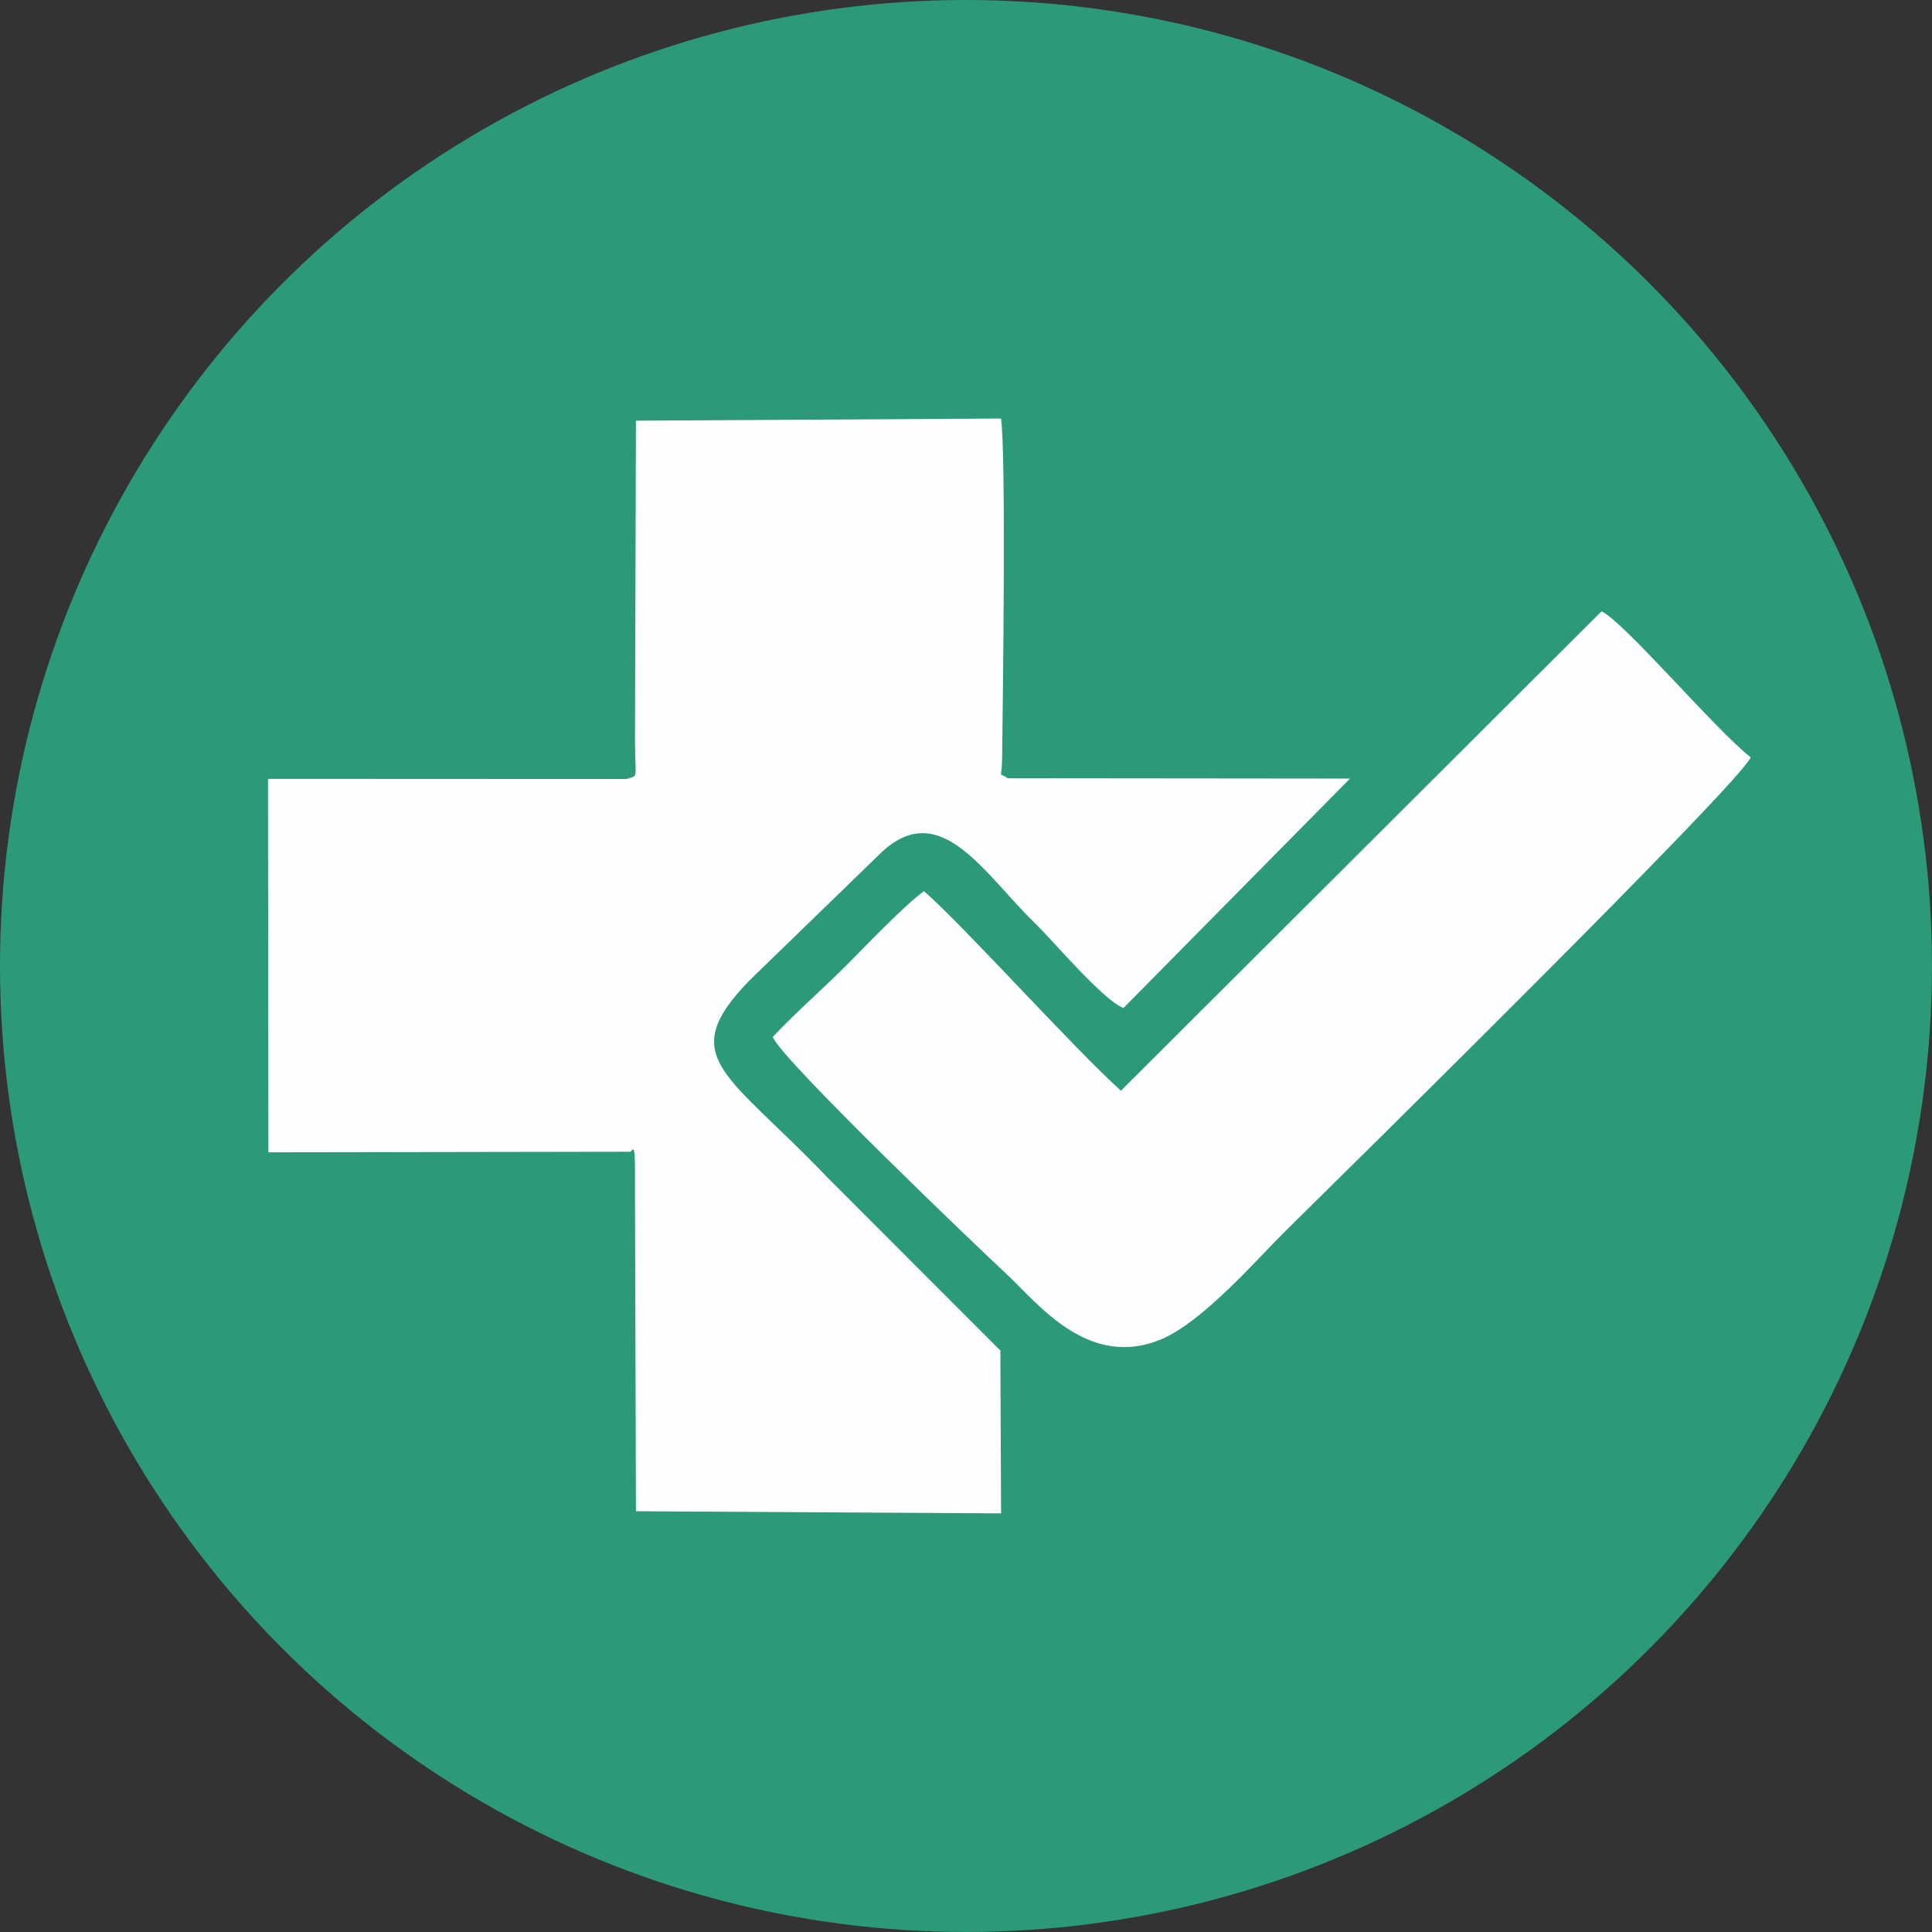
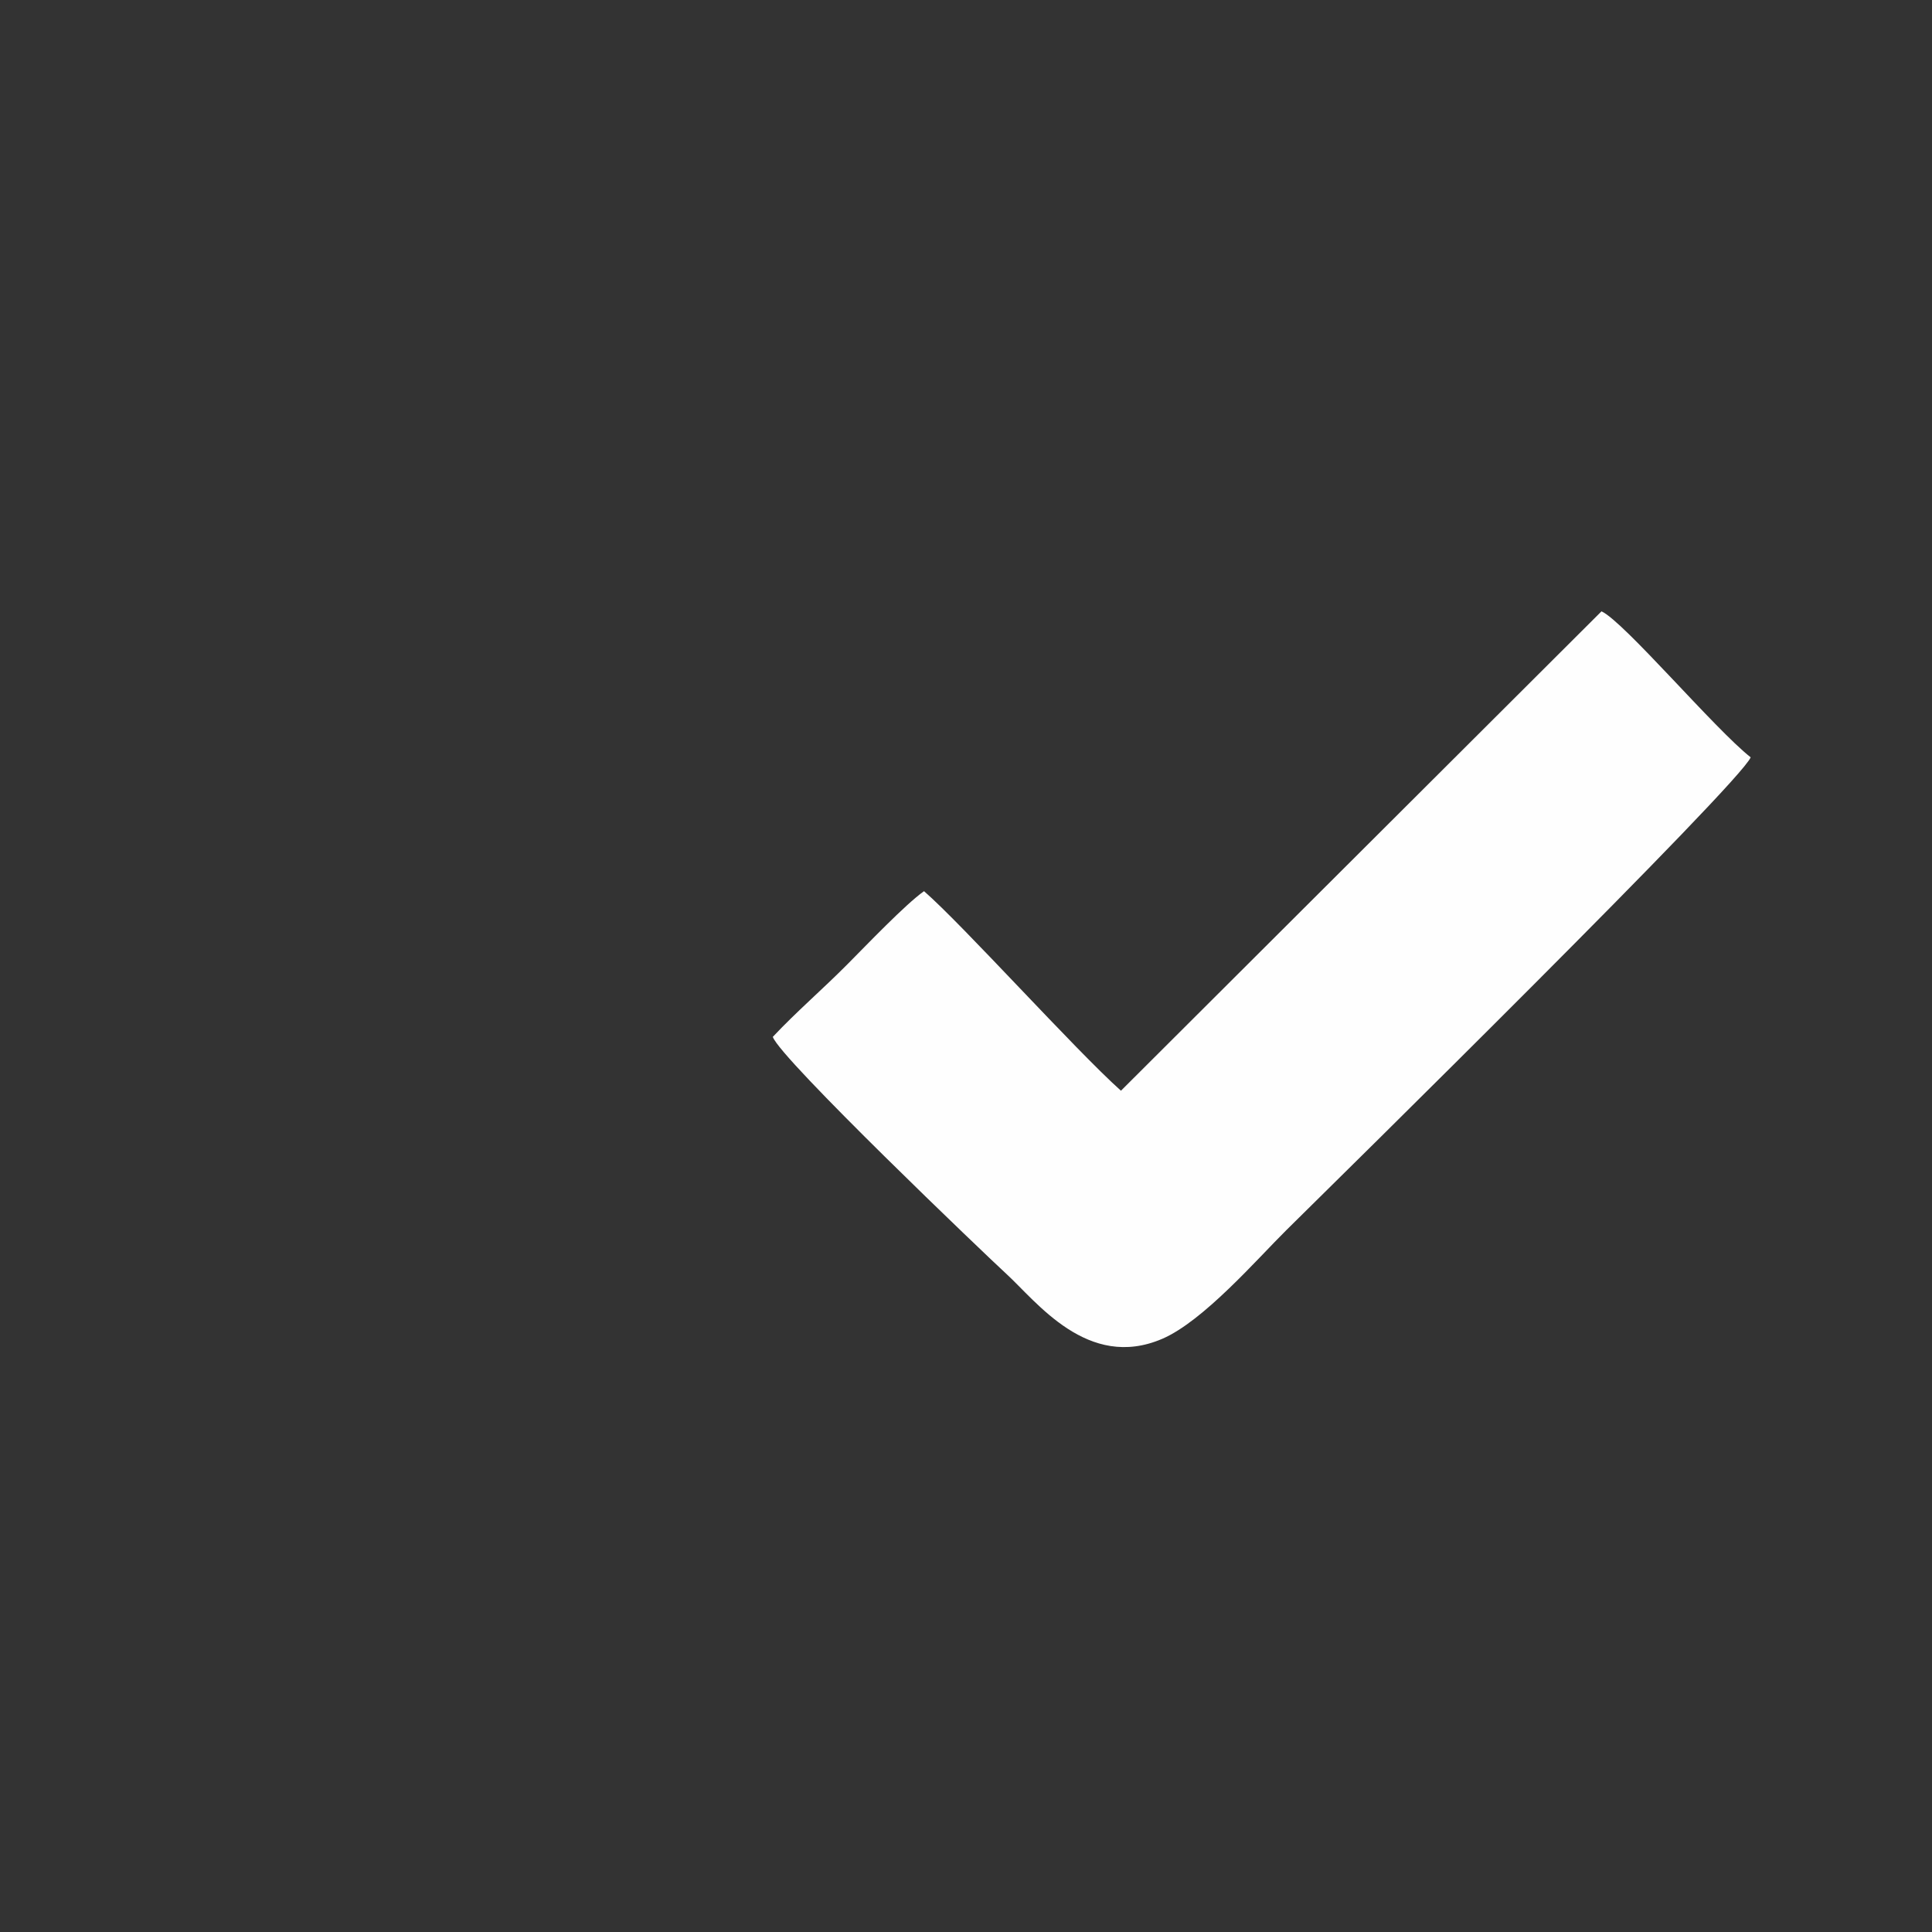
<svg xmlns="http://www.w3.org/2000/svg" xml:space="preserve" width="38.076mm" height="38.076mm" version="1.1" style="shape-rendering:geometricPrecision; text-rendering:geometricPrecision; image-rendering:optimizeQuality; fill-rule:evenodd; clip-rule:evenodd" viewBox="0 0 466.37 466.37">
  <rect x="0" y="0" width="466.37" height="466.37" fill="#333333" stroke="none" />
  <defs>
    <style type="text/css">
   
    .fil1 {fill:#FEFEFE}
    .fil0 {fill:#2C9A78}
   
  </style>
  </defs>
  <g id="Слой_x0020_1">
    <g id="_2284062744528">
-       <circle class="fil0" cx="233.18" cy="233.18" r="233.18" />
      <g>
-         <path class="fil1" d="M151.29 188.05l-86.59 -0.04 0.09 90.15 87 -0.14c1.03,0.57 1.61,-4.85 1.49,9.29l0.23 77.49 88.14 0.52 -0.17 -39.3 -41.73 -41.77c-24.07,-25.22 -36.94,-28.9 -18.9,-47.52l32.15 -31.19c14.16,-12.91 24.56,5.41 36.88,17.36 4.61,4.47 15.97,18.13 21.3,20.44l54.7 -55.4 -82.61 -0.08c-2.45,-1.69 -1.44,0.64 -1.37,-4.65 0.22,-17.61 0.95,-72.9 -0.25,-82.18l-88.14 0.52 -0.23 77.49c0.1,9.62 0.83,7.99 -2,8.99z" />
        <path class="fil1" d="M186.55 250.3c1.82,5.29 51.6,52.83 56.37,57.2 7.27,6.66 19.66,23.41 37.64,15.68 9.95,-4.28 22.95,-19.31 29.95,-26.23 12.82,-12.65 109.57,-107.87 112.09,-114.14 -8.64,-6.79 -30.63,-32.81 -36.01,-35.24l-116 115.72c-11.08,-9.91 -38.15,-40.01 -47.54,-48.17 -4.52,3.2 -13.96,13.1 -18.54,17.7 -6.03,6.07 -12.24,11.38 -17.97,17.48z" />
      </g>
    </g>
  </g>
</svg>